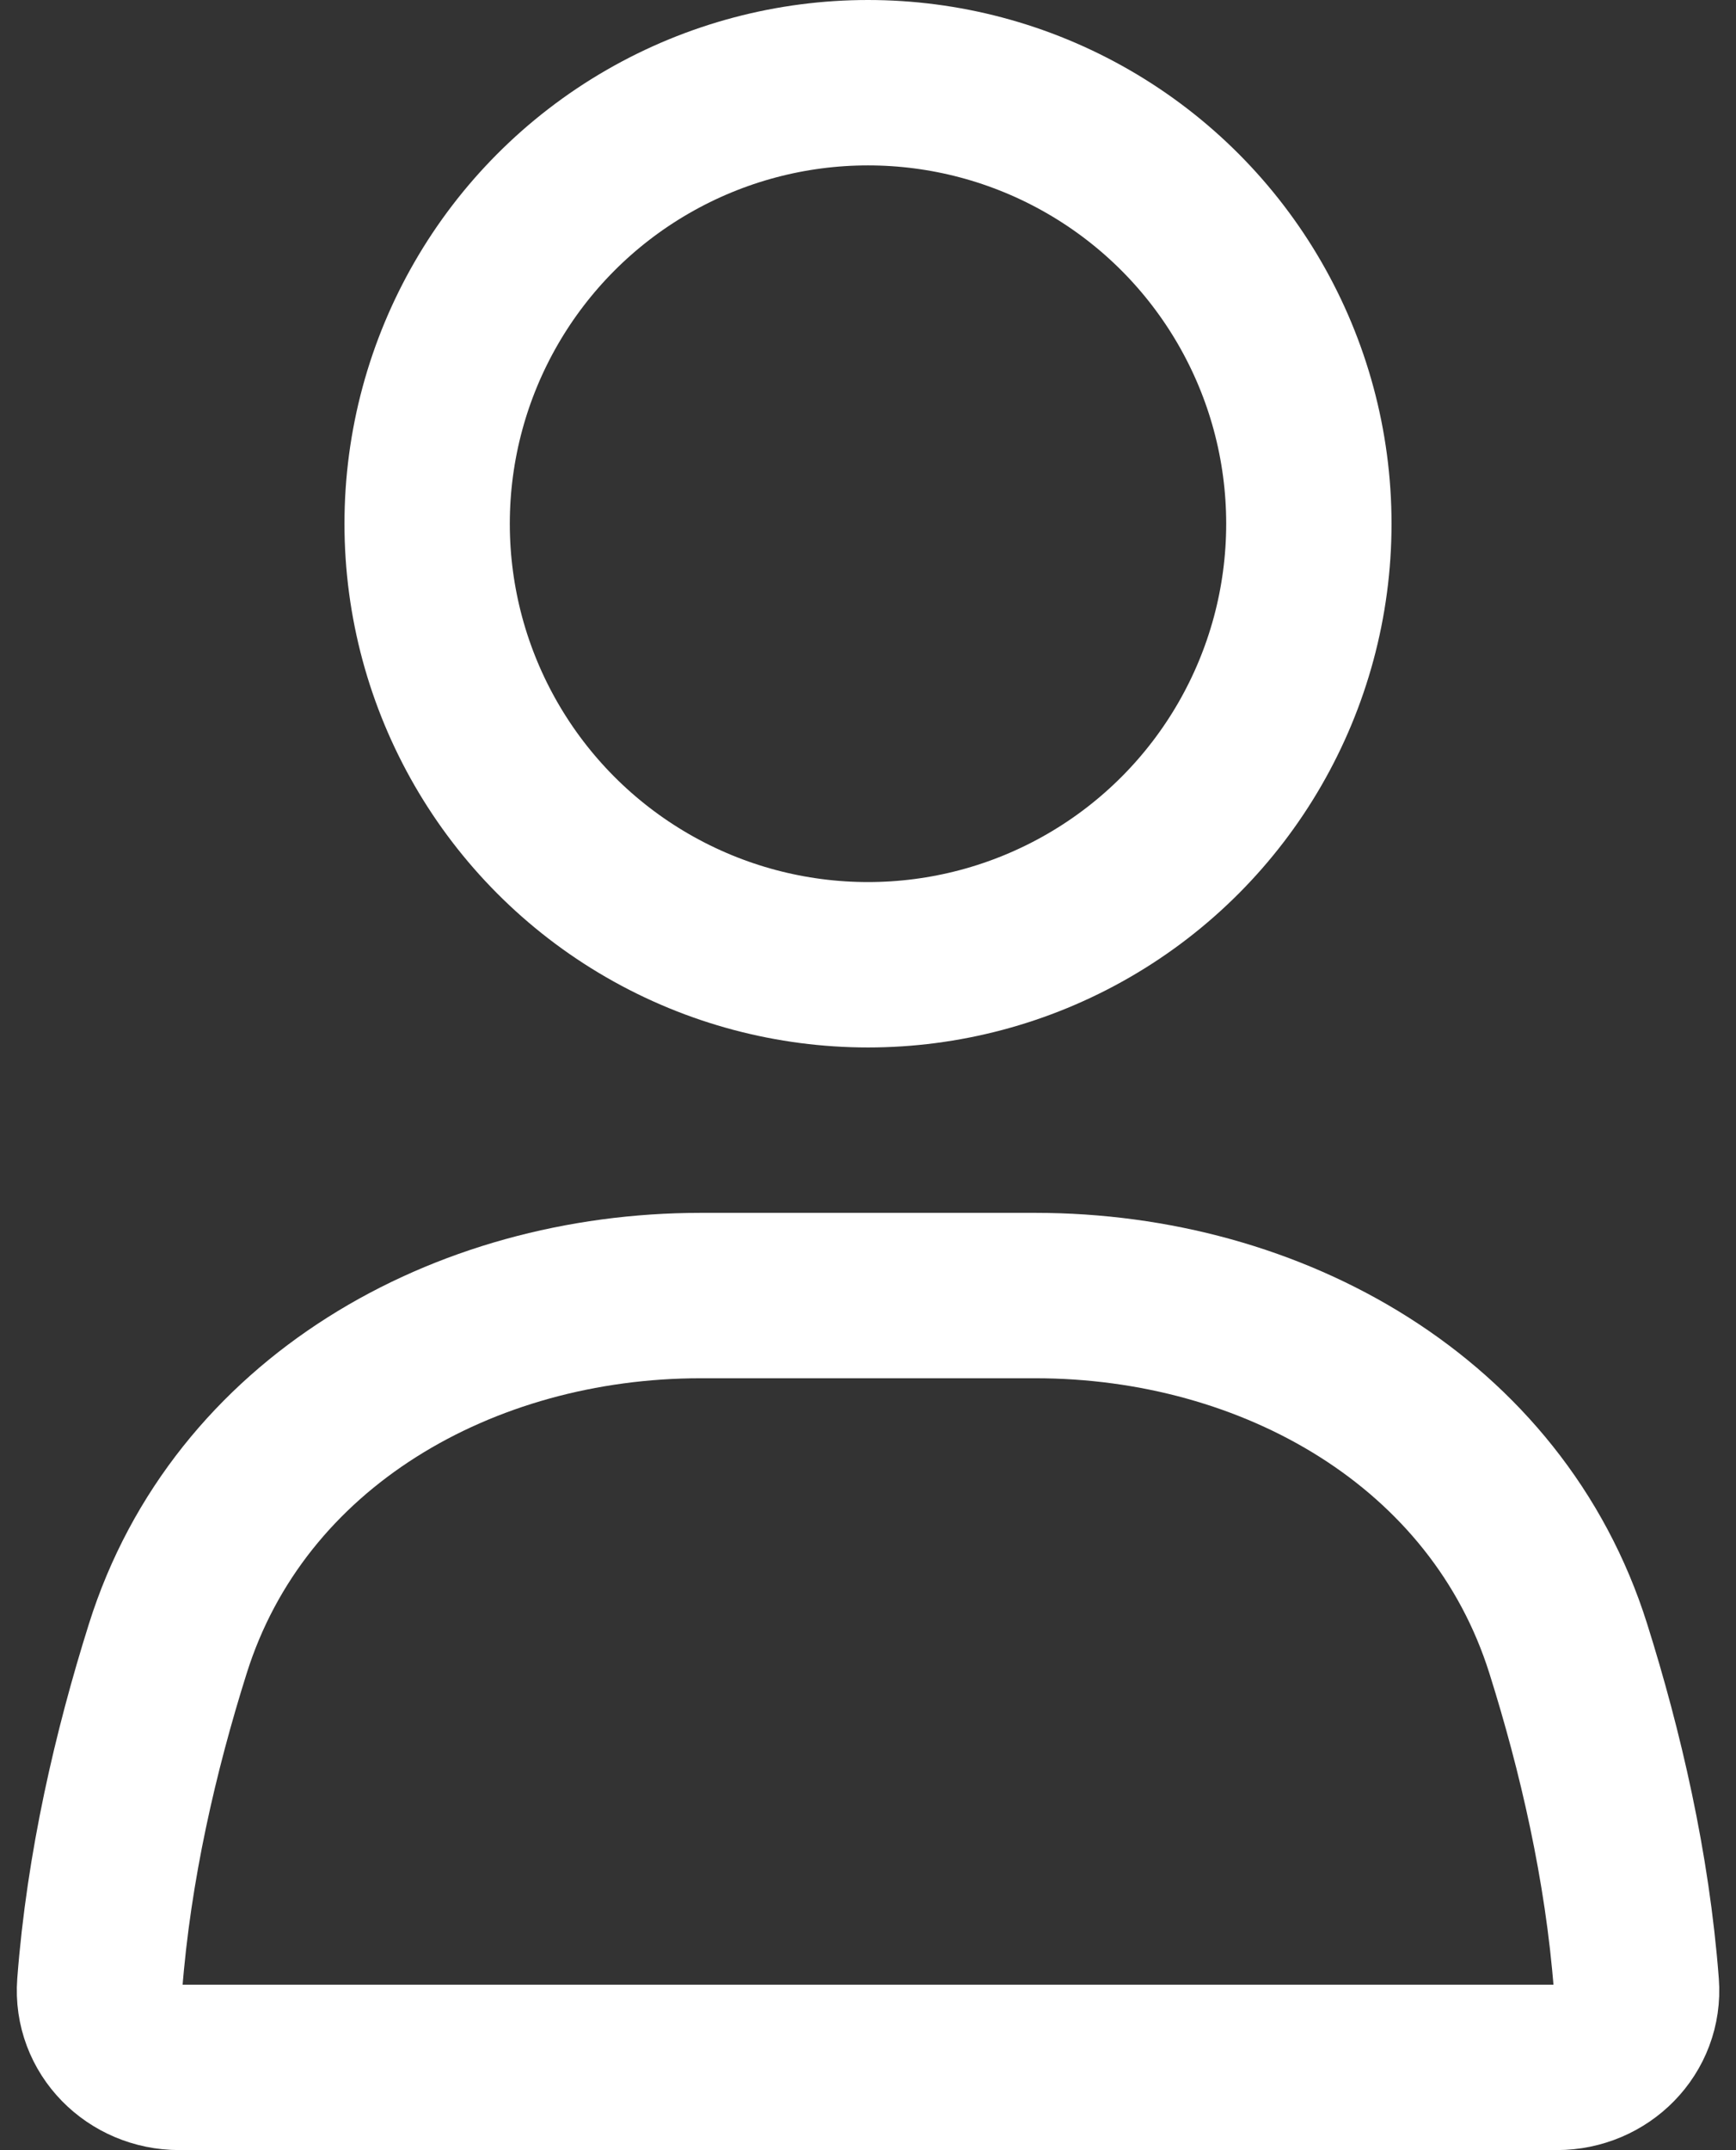
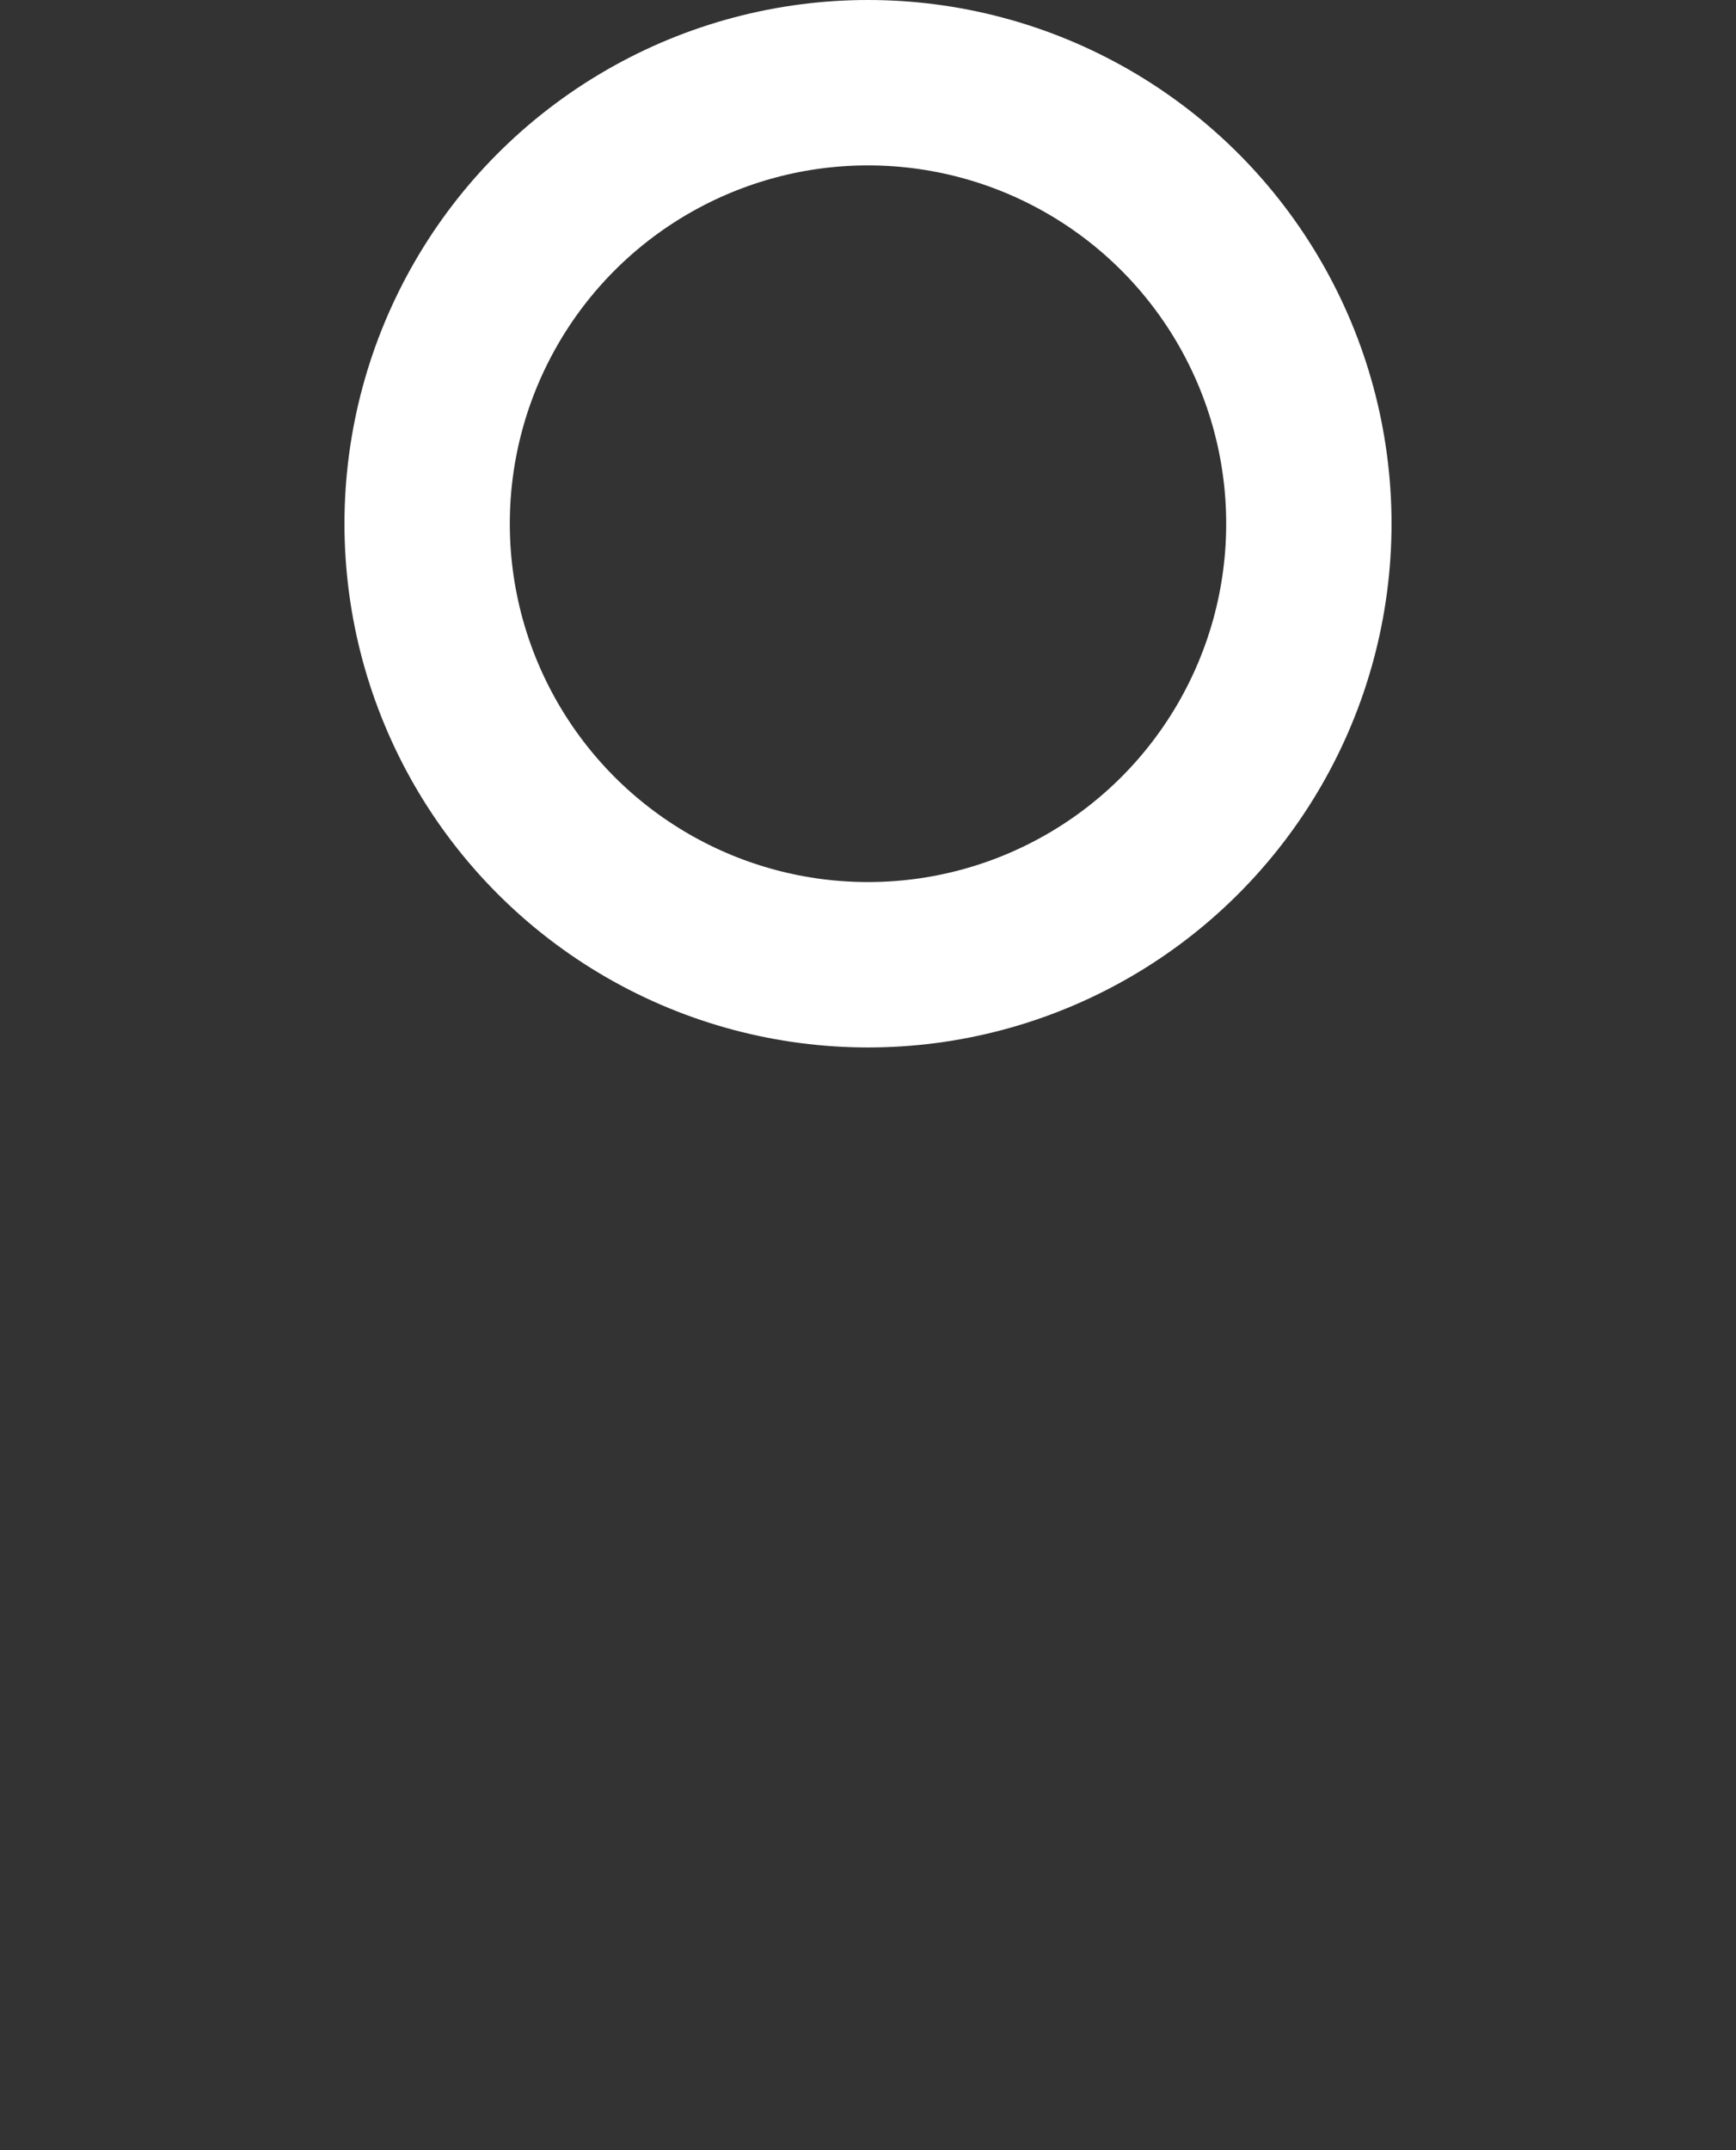
<svg xmlns="http://www.w3.org/2000/svg" width="21" height="26" viewBox="0 0 21 26" fill="none">
  <rect x="0" y="0" width="21" height="26" fill="#333333" stroke="none" />
  <ellipse cx="10.5" cy="6.333" rx="5.333" ry="5.333" stroke="white" stroke-width="2" stroke-linecap="round" />
-   <path d="M2.03 19.935C2.891 17.197 5.605 15.666 8.476 15.666H12.524C15.395 15.666 18.109 17.197 18.971 19.935C19.359 21.167 19.686 22.568 19.795 24C19.837 24.551 19.386 24.999 18.834 24.999H2.167C1.615 24.999 1.164 24.551 1.206 24C1.315 22.568 1.642 21.167 2.03 19.935Z" stroke="white" stroke-width="2" stroke-linecap="round" />
</svg>